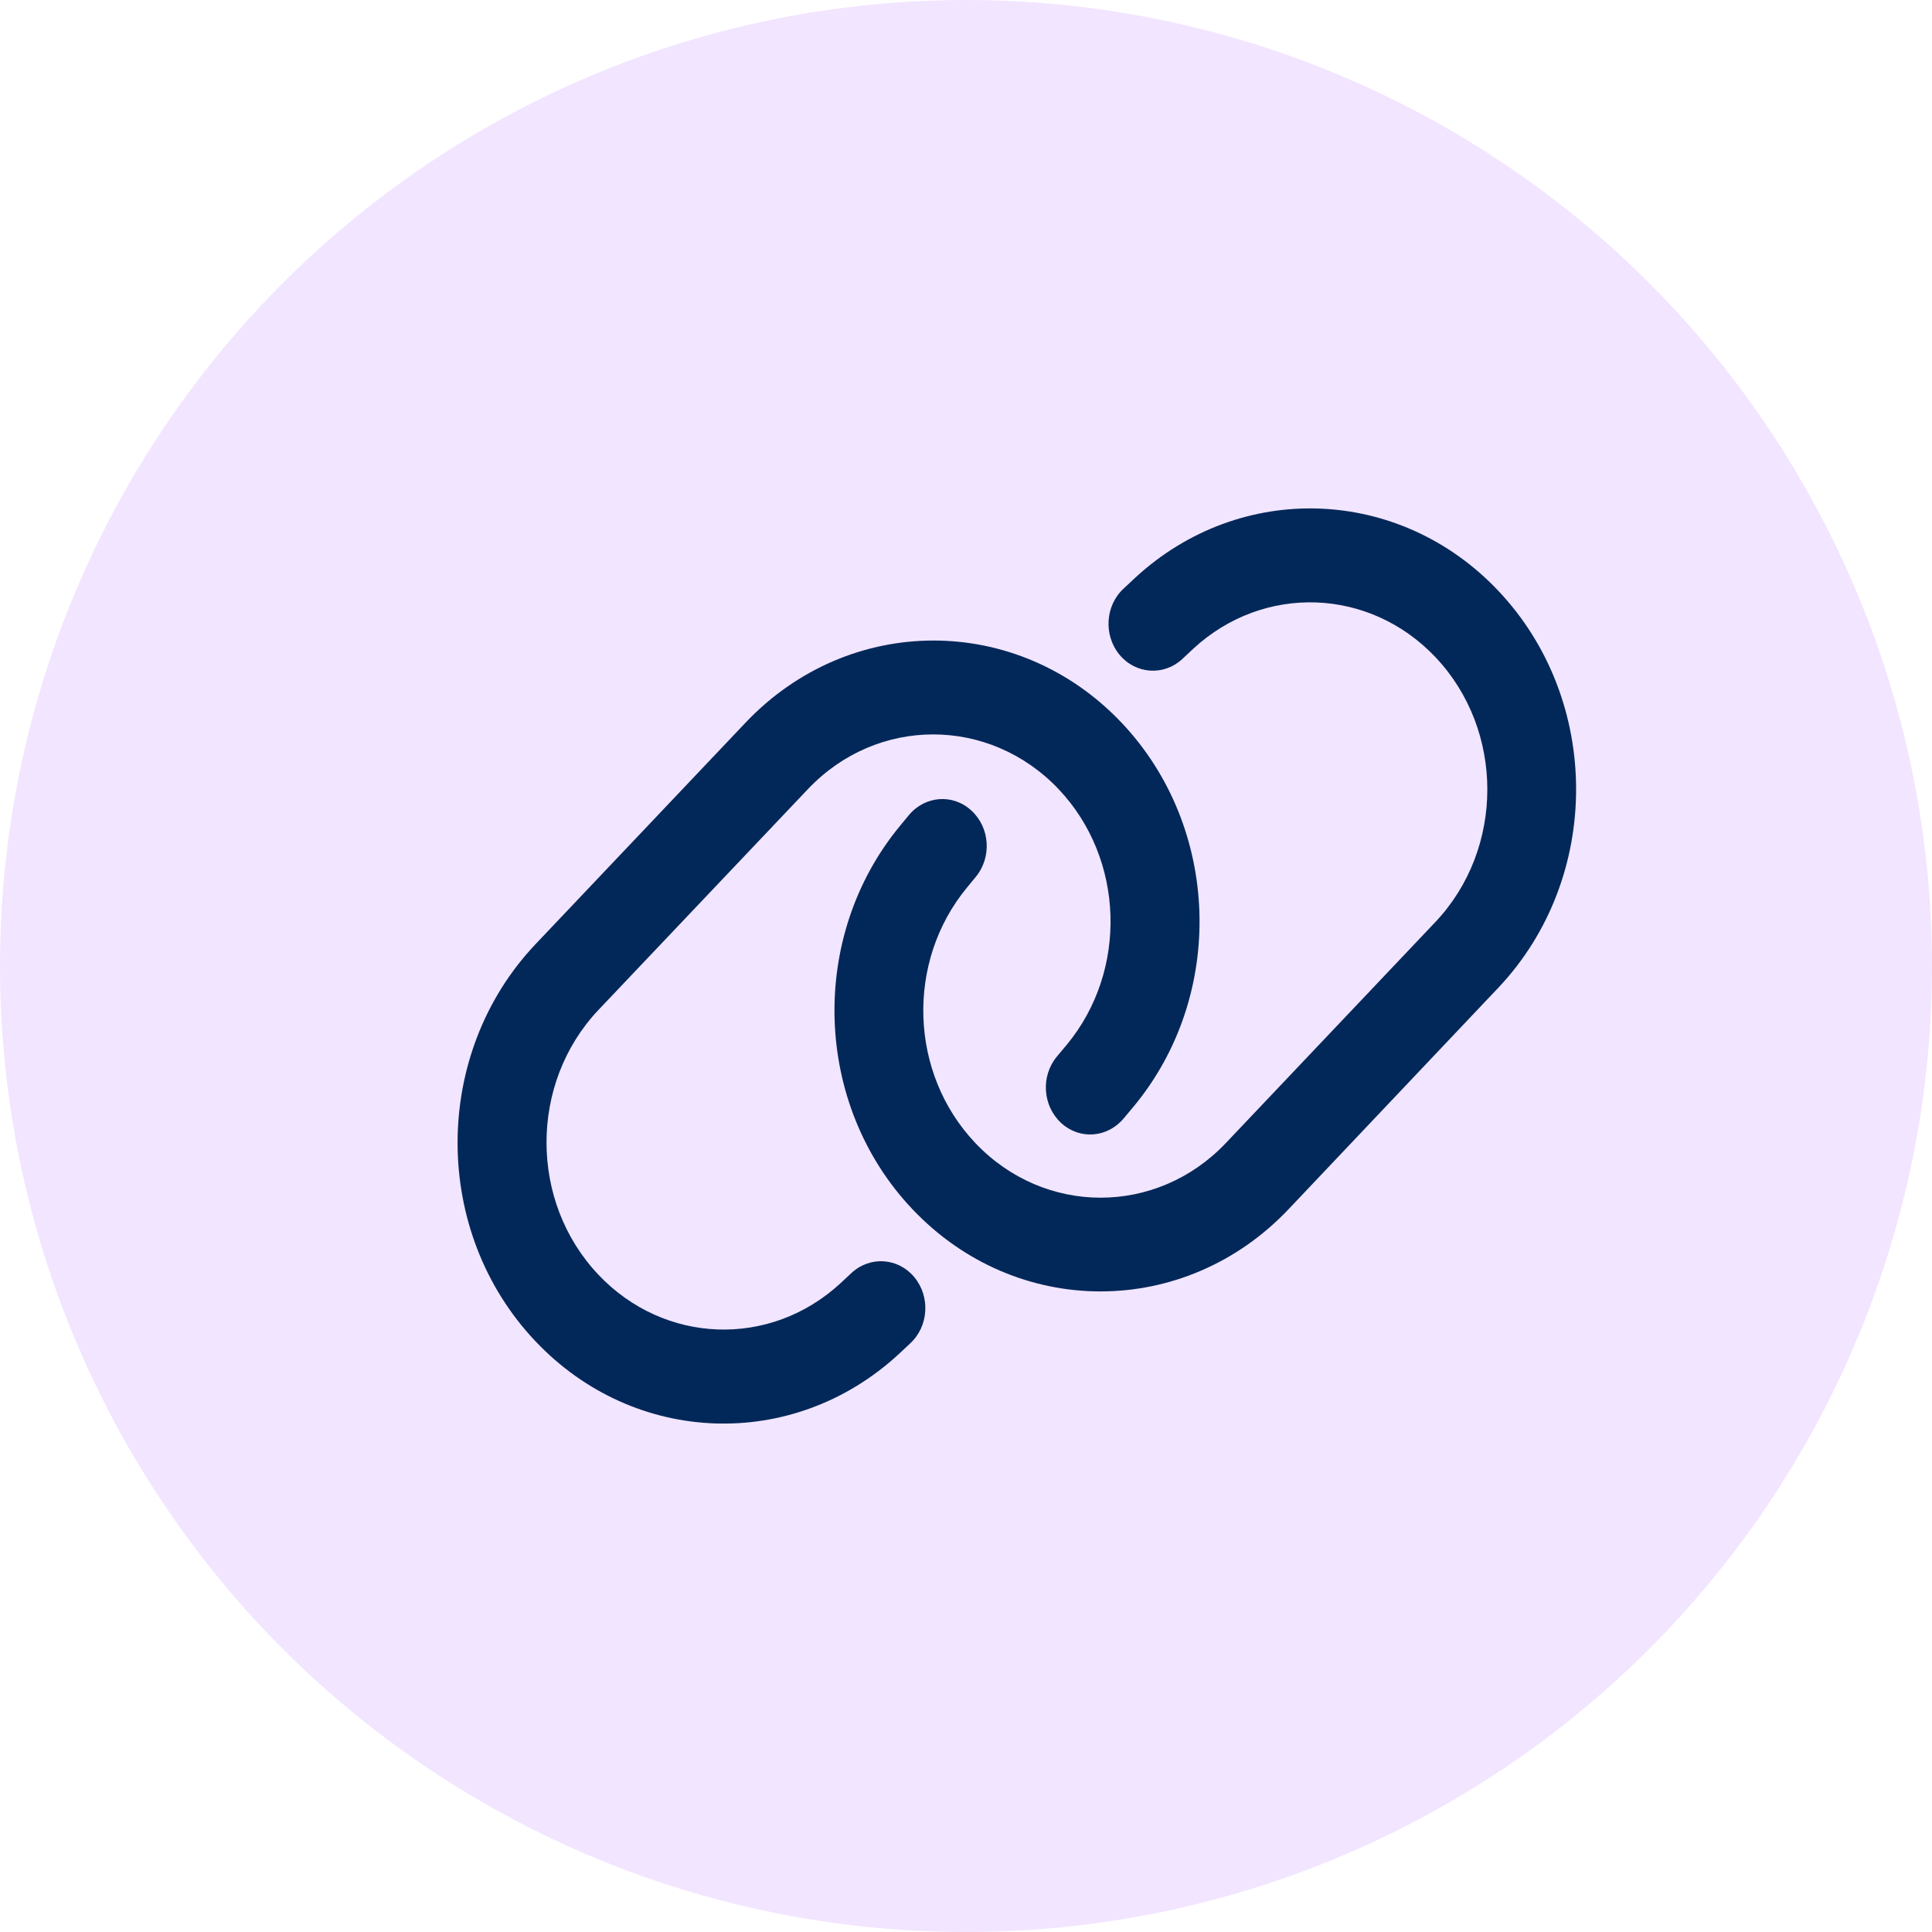
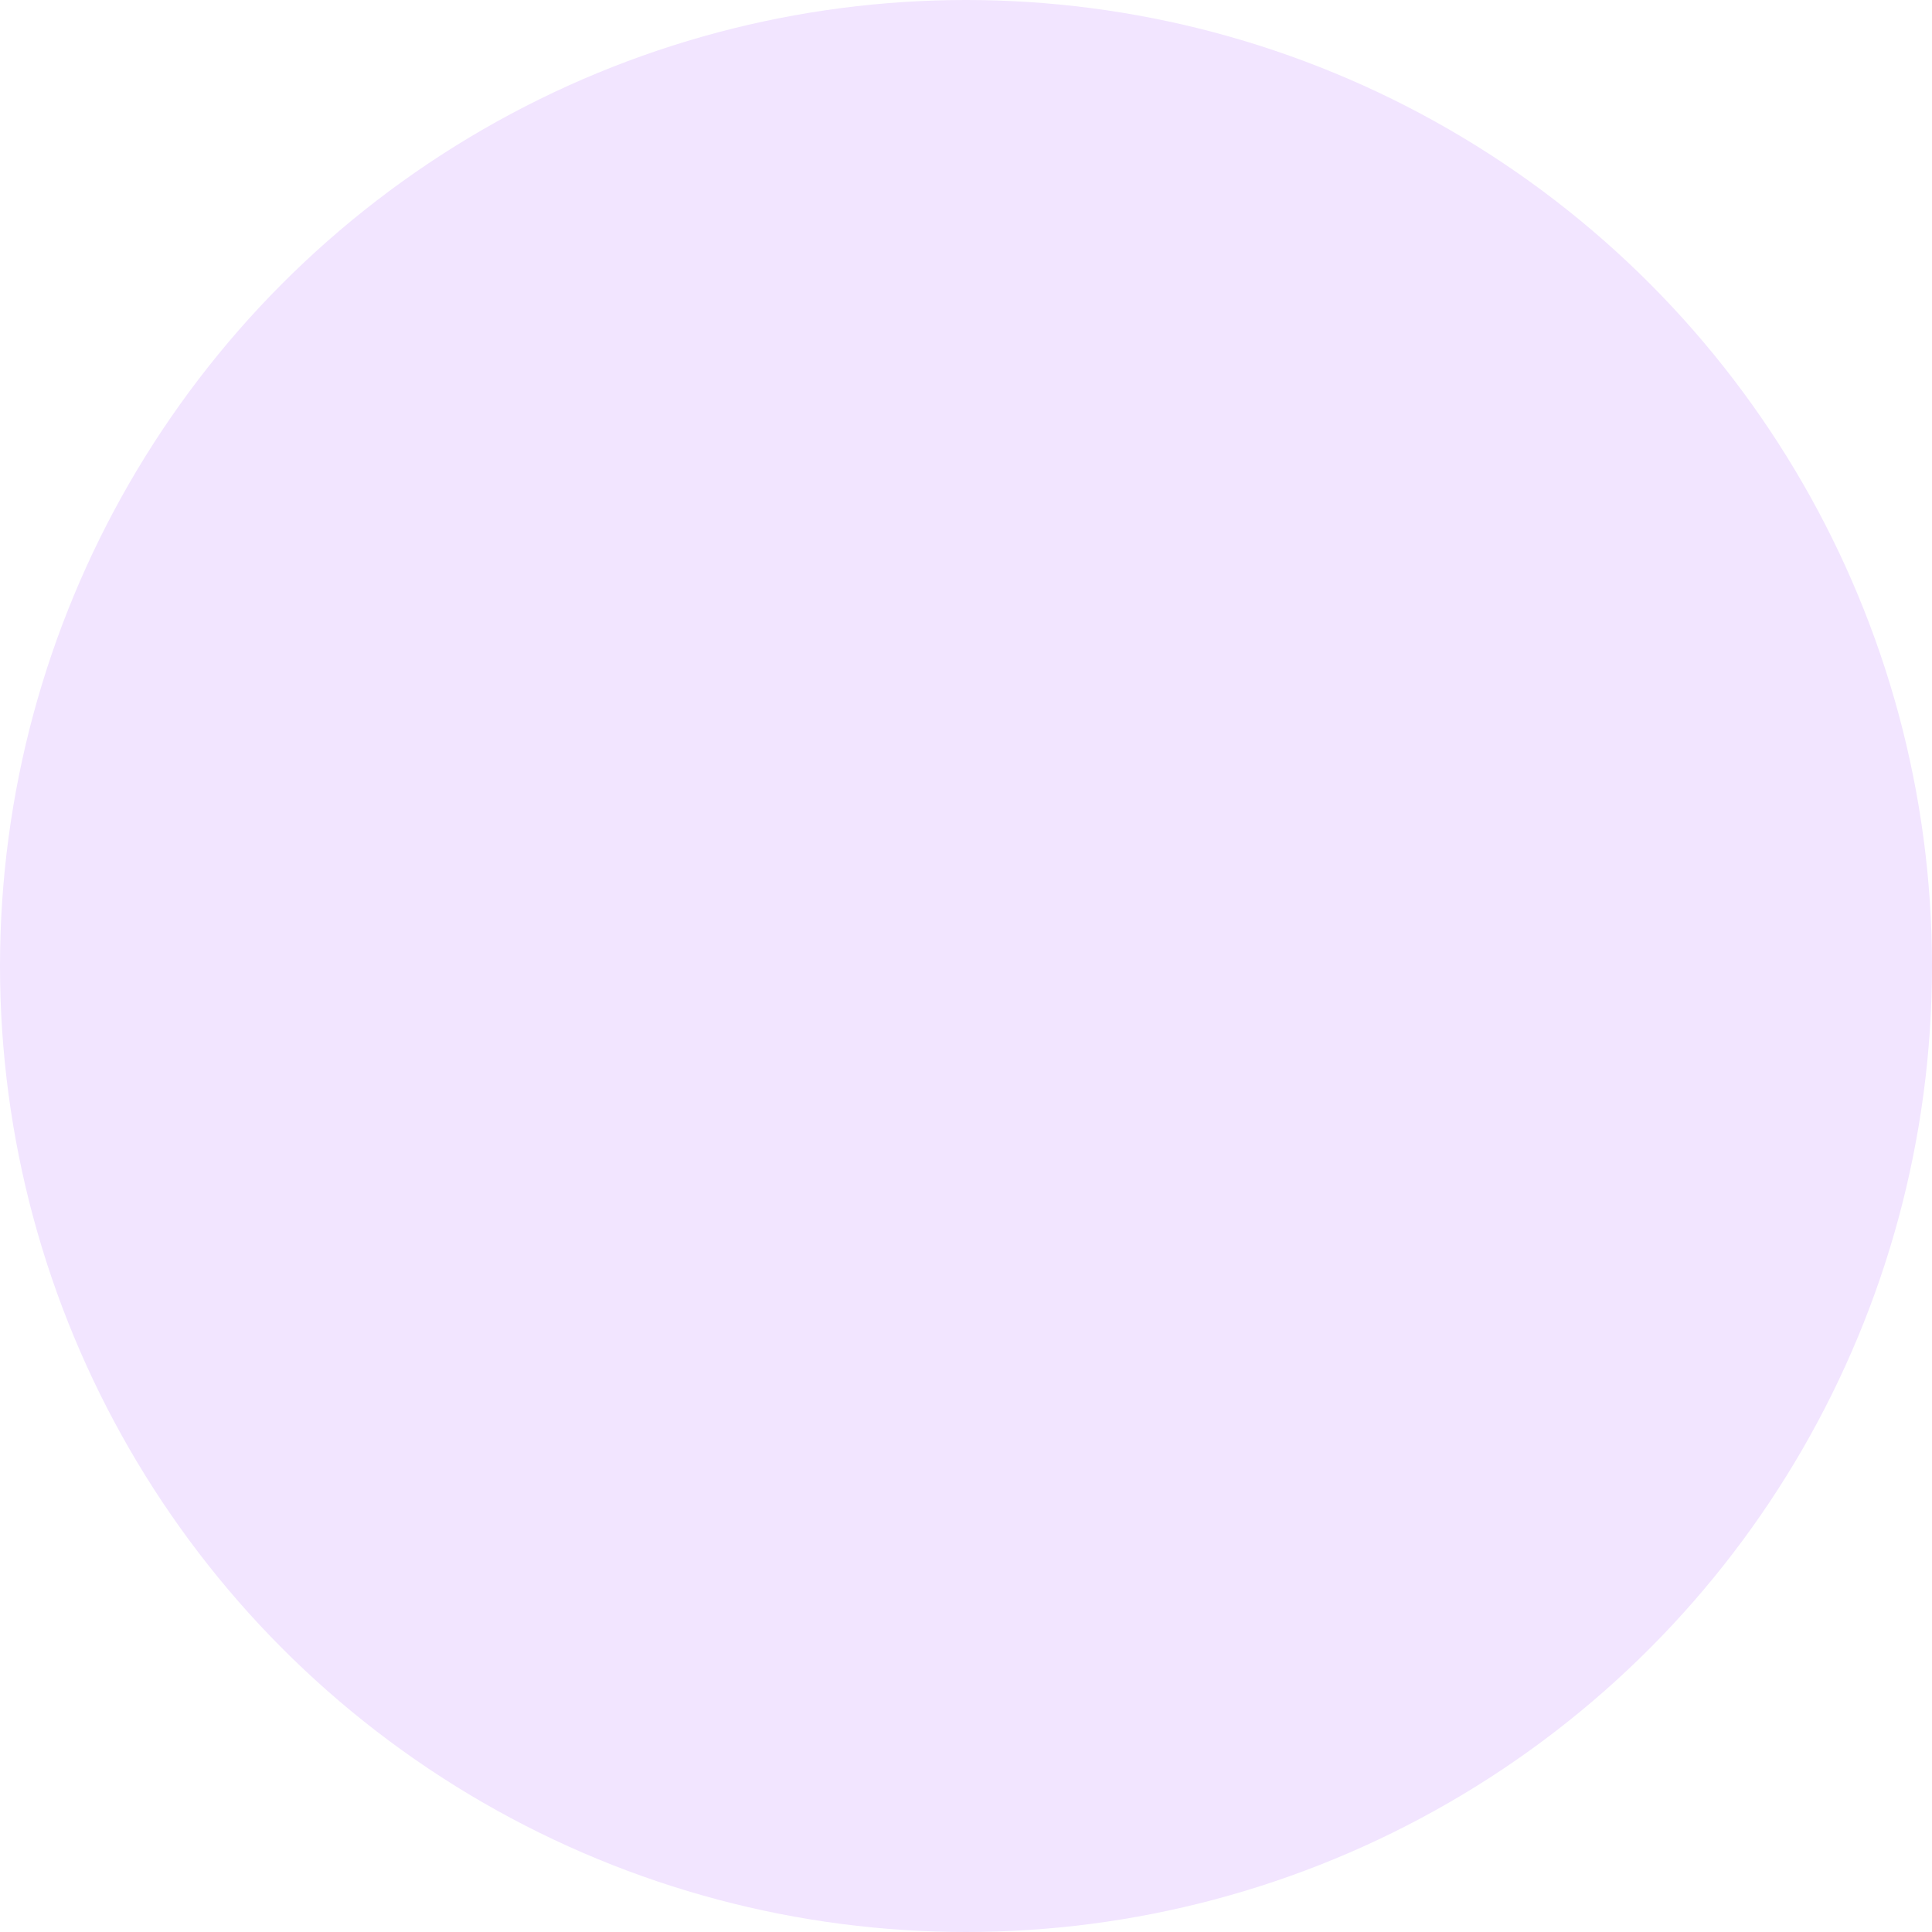
<svg xmlns="http://www.w3.org/2000/svg" width="38" height="38" viewBox="0 0 38 38" fill="none">
  <circle cx="19" cy="19" r="19" fill="#F2E5FF" />
-   <path d="M29.467 19.431C31.511 17.273 31.511 13.775 29.467 11.617C27.521 9.562 24.397 9.451 22.324 11.367L22.102 11.575C21.738 11.909 21.702 12.492 22.018 12.876C22.335 13.26 22.888 13.299 23.251 12.965L23.473 12.757C24.855 11.482 26.936 11.555 28.234 12.926C29.594 14.363 29.594 16.693 28.234 18.133L24.113 22.48C22.753 23.916 20.542 23.916 19.182 22.48C17.883 21.109 17.814 18.913 19.022 17.454L19.193 17.246C19.509 16.862 19.473 16.282 19.109 15.945C18.745 15.607 18.196 15.649 17.876 16.033L17.705 16.24C15.894 18.429 15.999 21.728 17.945 23.782C19.989 25.94 23.302 25.94 25.346 23.782L29.467 19.431ZM10.533 18.571C8.489 20.729 8.489 24.227 10.533 26.382C12.482 28.44 15.607 28.548 17.68 26.631L17.901 26.424C18.265 26.09 18.302 25.506 17.985 25.122C17.669 24.738 17.116 24.7 16.752 25.034L16.53 25.241C15.148 26.516 13.068 26.443 11.77 25.072C10.409 23.636 10.409 21.305 11.77 19.865L15.89 15.522C17.25 14.086 19.458 14.086 20.822 15.522C22.12 16.893 22.189 19.09 20.982 20.549L20.786 20.783C20.469 21.167 20.506 21.747 20.869 22.085C21.233 22.423 21.782 22.381 22.102 21.997L22.299 21.762C24.113 19.573 24.008 16.275 22.062 14.217C20.018 12.059 16.705 12.059 14.661 14.217L10.533 18.571Z" fill="#022859" />
</svg>